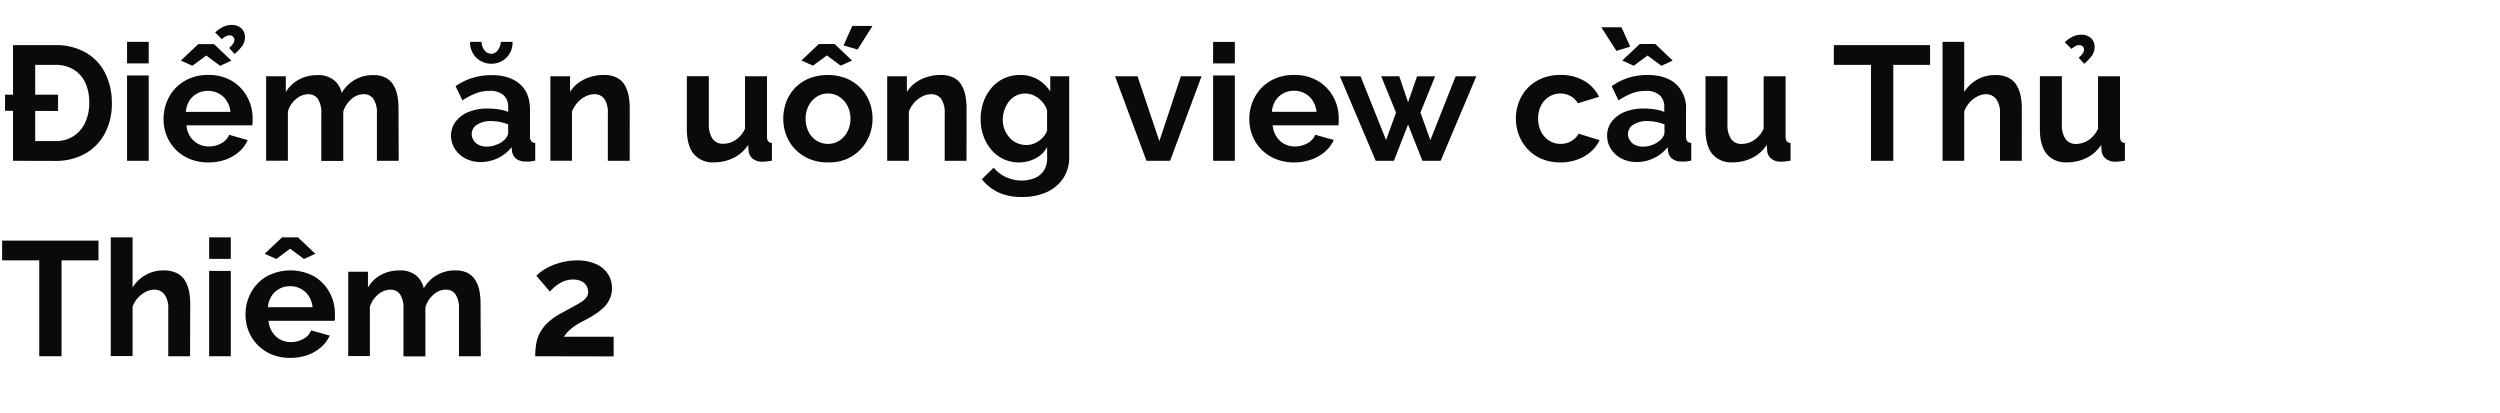
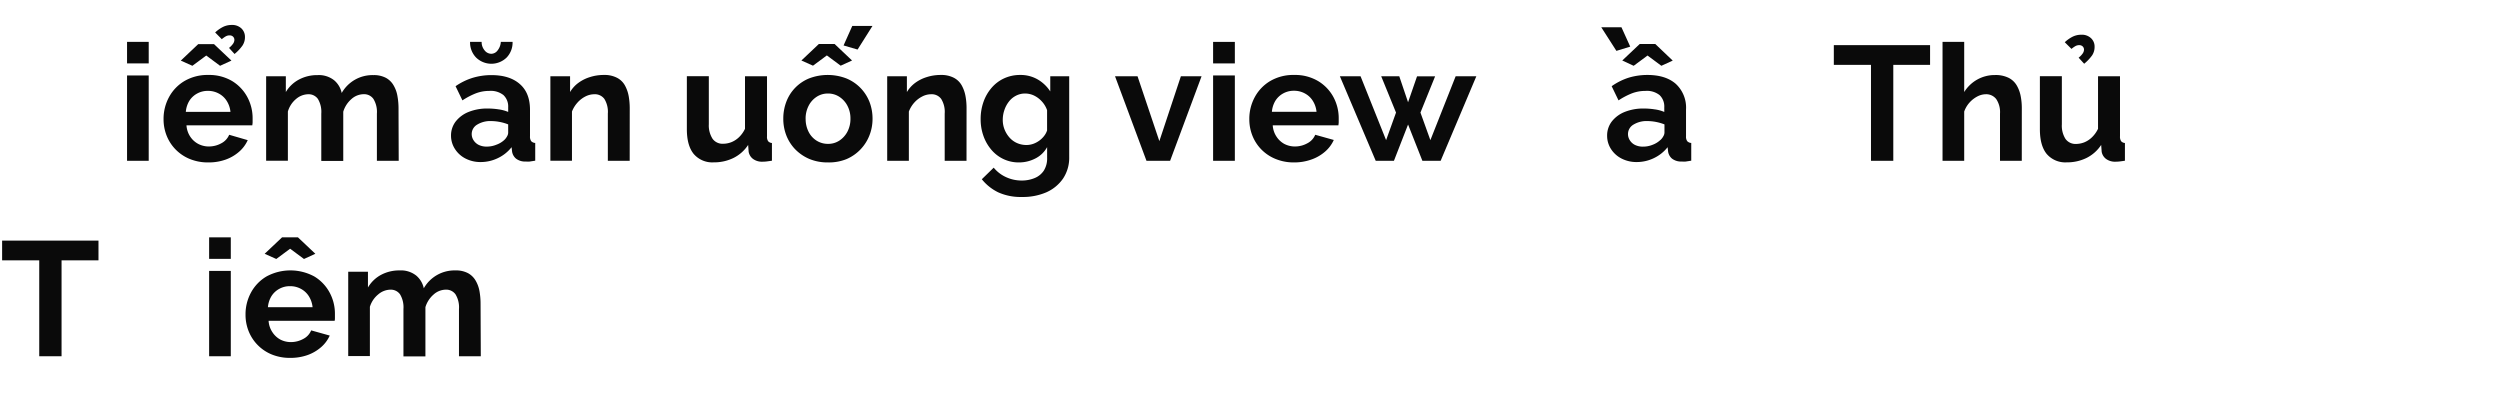
<svg xmlns="http://www.w3.org/2000/svg" viewBox="0 0 660 109">
  <defs>
    <style>.a{fill:#0a0a0a;}</style>
  </defs>
  <title>Lifestyle</title>
-   <path class="a" d="M1.33,29.25V25h14v4.3Zm2.11,13.2V11.92H14.53A15.57,15.57,0,0,1,22.85,14a12.85,12.85,0,0,1,5,5.5,17.37,17.37,0,0,1,1.68,7.68,16.63,16.63,0,0,1-1.87,8.08,13.32,13.32,0,0,1-5.22,5.33,15.89,15.89,0,0,1-7.92,1.89Zm20.12-15.3a12.3,12.3,0,0,0-1-5.23,8.11,8.11,0,0,0-3.07-3.52,9,9,0,0,0-4.91-1.27H9.29V37.25h5.24a8.73,8.73,0,0,0,4.91-1.33,8.52,8.52,0,0,0,3.07-3.61A12.2,12.2,0,0,0,23.56,27.15Z" />
  <path class="a" d="M33.54,16.74V11.06h5.72v5.68Zm0,25.71V19.92h5.72V42.45Z" />
  <path class="a" d="M55,42.88a12.62,12.62,0,0,1-4.9-.91,11.14,11.14,0,0,1-3.74-2.51A11,11,0,0,1,44,35.83a11.64,11.64,0,0,1-.82-4.38,12,12,0,0,1,1.44-5.81,11,11,0,0,1,4.08-4.25A12,12,0,0,1,55,19.79a11.85,11.85,0,0,1,6.27,1.6,11.07,11.07,0,0,1,4,4.19,11.75,11.75,0,0,1,1.42,5.67c0,.37,0,.72,0,1s-.06.61-.08.83H49.23a6.1,6.1,0,0,0,1,3A5.8,5.8,0,0,0,52.35,38a6,6,0,0,0,2.78.67,6.74,6.74,0,0,0,3.29-.84,4.43,4.43,0,0,0,2.08-2.25L65.4,37a8.83,8.83,0,0,1-2.28,3.06,11,11,0,0,1-3.57,2.08A13.37,13.37,0,0,1,55,42.88ZM47.73,16l4.6-4.35H56.5L61.1,16l-3,1.37-3.65-2.71-3.66,2.71Zm1.33,13.54H60.84a6.52,6.52,0,0,0-1-2.92,5.53,5.53,0,0,0-2.09-1.93,5.9,5.9,0,0,0-2.88-.7,5.73,5.73,0,0,0-2.82.7A5.6,5.6,0,0,0,50,26.59,6.65,6.65,0,0,0,49.06,29.51Zm9.51-19.18L56.8,8.57a8.77,8.77,0,0,1,2.11-1.48,5.11,5.11,0,0,1,2.24-.5,3.52,3.52,0,0,1,2.6.93,3.08,3.08,0,0,1,.92,2.25A4,4,0,0,1,64,12.05a11.32,11.32,0,0,1-2.08,2.2l-1.46-1.6a5.41,5.41,0,0,0,1.07-1.11,1.88,1.88,0,0,0,.35-1,1.18,1.18,0,0,0-.35-.86,1.25,1.25,0,0,0-.9-.34,2,2,0,0,0-1,.24A7.09,7.09,0,0,0,58.57,10.33Z" />
  <path class="a" d="M105.26,42.45H99.5V30a6.55,6.55,0,0,0-.92-3.89A3,3,0,0,0,96,24.87a4.89,4.89,0,0,0-3.23,1.29,7.12,7.12,0,0,0-2.15,3.33v13h-5.8V30a6.64,6.64,0,0,0-.9-3.89,3,3,0,0,0-2.54-1.23,5.08,5.08,0,0,0-3.23,1.26A6.77,6.77,0,0,0,76,29.44v13H70.26V20.14h5.2V24.3A8.84,8.84,0,0,1,78.93,21a10.16,10.16,0,0,1,4.92-1.17,6.47,6.47,0,0,1,4.36,1.36,6,6,0,0,1,2,3.36,9.32,9.32,0,0,1,8.35-4.72,6.73,6.73,0,0,1,3.37.75,5.23,5.23,0,0,1,2,2,8.23,8.23,0,0,1,1,2.82,17.65,17.65,0,0,1,.28,3.15Z" />
  <path class="a" d="M119.07,35.87a6.07,6.07,0,0,1,1.22-3.78,8.16,8.16,0,0,1,3.4-2.53,13.12,13.12,0,0,1,5.05-.91,18.81,18.81,0,0,1,2.88.22,10,10,0,0,1,2.54.68V28.31a4.14,4.14,0,0,0-1.25-3.21A5.38,5.38,0,0,0,129.17,24a9.88,9.88,0,0,0-3.57.65,19.08,19.08,0,0,0-3.52,1.85l-1.81-3.74a16.32,16.32,0,0,1,4.54-2.22,17,17,0,0,1,4.92-.71q4.82,0,7.5,2.36c1.8,1.56,2.69,3.83,2.69,6.8V36a2,2,0,0,0,.32,1.27,1.57,1.57,0,0,0,1.06.47v4.68l-1.4.22a4.32,4.32,0,0,1-1.05,0,3.9,3.9,0,0,1-2.6-.75,3,3,0,0,1-1.06-1.87l-.13-1.16a10.16,10.16,0,0,1-3.7,2.92,10.35,10.35,0,0,1-4.47,1,8.57,8.57,0,0,1-4-.93,7.13,7.13,0,0,1-2.79-2.53A6.42,6.42,0,0,1,119.07,35.87ZM129.69,14.2a2.11,2.11,0,0,0,1.67-.88,4,4,0,0,0,.86-2.26h3.1a5.7,5.7,0,0,1-1.57,4.13,5.77,5.77,0,0,1-8.06,0,5.67,5.67,0,0,1-1.59-4.13h3.05a3.39,3.39,0,0,0,.77,2.22A2.27,2.27,0,0,0,129.69,14.2ZM133.08,37a3.58,3.58,0,0,0,.78-1,2,2,0,0,0,.3-.93V32.84a12.22,12.22,0,0,0-2.24-.65,12.41,12.41,0,0,0-2.28-.23,6.64,6.64,0,0,0-3.67.94,2.88,2.88,0,0,0-1.44,2.5A3,3,0,0,0,125,37a3.45,3.45,0,0,0,1.35,1.24,4.66,4.66,0,0,0,2.18.46,6.6,6.6,0,0,0,2.53-.5A6.06,6.06,0,0,0,133.08,37Z" />
  <path class="a" d="M166.24,42.45h-5.77V30a6.48,6.48,0,0,0-.92-3.89,3.11,3.11,0,0,0-2.64-1.23,5.26,5.26,0,0,0-2.35.58,7.13,7.13,0,0,0-2.1,1.62A7.75,7.75,0,0,0,151,29.44v13H145.3V20.14h5.2V24.3a8.06,8.06,0,0,1,2.19-2.42,10.21,10.21,0,0,1,3.06-1.53,11.89,11.89,0,0,1,3.69-.56,7.07,7.07,0,0,1,3.46.75,5,5,0,0,1,2.07,2,9.25,9.25,0,0,1,1,2.82,18.3,18.3,0,0,1,.28,3.13Z" />
  <path class="a" d="M181.33,34.11v-14h5.8v12.7a6.52,6.52,0,0,0,1,3.85,3.25,3.25,0,0,0,2.8,1.29,6,6,0,0,0,2.21-.44,6.32,6.32,0,0,0,2-1.33A7.48,7.48,0,0,0,196.68,34V20.14h5.81V36a2,2,0,0,0,.3,1.28,1.45,1.45,0,0,0,1,.47v4.68l-1.44.2a10.42,10.42,0,0,1-1.06.06,4,4,0,0,1-2.47-.72,3,3,0,0,1-1.18-1.92l-.13-1.79a9.83,9.83,0,0,1-3.85,3.43,11.51,11.51,0,0,1-5.22,1.17,6.44,6.44,0,0,1-5.31-2.23Q181.33,38.41,181.33,34.11Z" />
  <path class="a" d="M218.57,42.88a12.42,12.42,0,0,1-4.93-.93,11.62,11.62,0,0,1-3.72-2.55,11.08,11.08,0,0,1-2.34-3.68,12,12,0,0,1-.79-4.36,12.44,12.44,0,0,1,.79-4.47,10.75,10.75,0,0,1,6-6.18,13.7,13.7,0,0,1,9.87,0,11,11,0,0,1,3.72,2.51,11.14,11.14,0,0,1,2.37,3.67,12.24,12.24,0,0,1,.81,4.47,11.85,11.85,0,0,1-.81,4.36A11.25,11.25,0,0,1,223.49,42,12.4,12.4,0,0,1,218.57,42.88Zm-7-26.91,4.6-4.35h4.17l4.6,4.35-3,1.37-3.65-2.71-3.66,2.71Zm1.12,15.39a7.42,7.42,0,0,0,.77,3.42,5.88,5.88,0,0,0,2.13,2.36,5.56,5.56,0,0,0,3,.84,5.34,5.34,0,0,0,3-.86,6.32,6.32,0,0,0,2.13-2.36,7.25,7.25,0,0,0,.8-3.44,7.14,7.14,0,0,0-.8-3.4,6.24,6.24,0,0,0-2.13-2.36,5.36,5.36,0,0,0-3-.87,5.29,5.29,0,0,0-3,.87,6.11,6.11,0,0,0-2.11,2.36A7.35,7.35,0,0,0,212.68,31.36Zm13.71-18.28L222.7,12,225,6.85h5.33Z" />
  <path class="a" d="M255.16,42.45H249.4V30a6.47,6.47,0,0,0-.93-3.89,3.1,3.1,0,0,0-2.64-1.23,5.18,5.18,0,0,0-2.34.58,7.17,7.17,0,0,0-2.11,1.62,7.53,7.53,0,0,0-1.44,2.37v13h-5.72V20.14h5.2V24.3a8.33,8.33,0,0,1,2.19-2.42,10.21,10.21,0,0,1,3.06-1.53,12,12,0,0,1,3.7-.56,7.12,7.12,0,0,1,3.46.75,5.08,5.08,0,0,1,2.06,2,9.25,9.25,0,0,1,1,2.82,17.35,17.35,0,0,1,.28,3.13Z" />
  <path class="a" d="M269,42.88a9.34,9.34,0,0,1-4.11-.9,9.49,9.49,0,0,1-3.2-2.48,11.53,11.53,0,0,1-2.07-3.64,13,13,0,0,1-.73-4.39,13.56,13.56,0,0,1,.75-4.57,11.6,11.6,0,0,1,2.15-3.73,9.71,9.71,0,0,1,3.31-2.49,10,10,0,0,1,4.24-.89A9,9,0,0,1,274,21a9.81,9.81,0,0,1,3.27,3.14V20.14h5V41.45a9.86,9.86,0,0,1-1.63,5.7,10.51,10.51,0,0,1-4.43,3.63A15.6,15.6,0,0,1,269.74,52a14.31,14.31,0,0,1-6.2-1.22,12.63,12.63,0,0,1-4.34-3.46l3.14-3.06a9,9,0,0,0,3.25,2.5,9.77,9.77,0,0,0,4.15.9,8.8,8.8,0,0,0,3.35-.63,5.3,5.3,0,0,0,2.45-1.94,6,6,0,0,0,.9-3.45V38.84a7.25,7.25,0,0,1-3.11,3A9.37,9.37,0,0,1,269,42.88Zm1.93-4.6a5.4,5.4,0,0,0,1.83-.3,6.35,6.35,0,0,0,1.57-.82,6.25,6.25,0,0,0,1.29-1.23,4.84,4.84,0,0,0,.81-1.49V29.09a6.56,6.56,0,0,0-1.39-2.32A6.74,6.74,0,0,0,273,25.23a5.48,5.48,0,0,0-2.38-.54,5.11,5.11,0,0,0-2.39.57,5.57,5.57,0,0,0-1.87,1.55,7.43,7.43,0,0,0-1.2,2.24,7.86,7.86,0,0,0-.43,2.59,6.78,6.78,0,0,0,.49,2.59,7.16,7.16,0,0,0,1.33,2.13,5.69,5.69,0,0,0,2,1.43A6.11,6.11,0,0,0,270.94,38.28Z" />
  <path class="a" d="M302.67,42.45l-8.3-22.31h5.94l5.76,17.12,5.68-17.12h5.46l-8.3,22.31Z" />
  <path class="a" d="M320.26,16.74V11.06H326v5.68Zm0,25.71V19.92H326V42.45Z" />
  <path class="a" d="M341.67,42.88a12.62,12.62,0,0,1-4.9-.91A11.14,11.14,0,0,1,333,39.46a11,11,0,0,1-2.36-3.63,11.64,11.64,0,0,1-.82-4.38,12,12,0,0,1,1.44-5.81,11,11,0,0,1,4.08-4.25,12,12,0,0,1,6.35-1.6,11.85,11.85,0,0,1,6.27,1.6A11.07,11.07,0,0,1,352,25.58a11.75,11.75,0,0,1,1.42,5.67c0,.37,0,.72,0,1s-.06.61-.08.83H336a6.1,6.1,0,0,0,1,3A5.8,5.8,0,0,0,339.07,38a6,6,0,0,0,2.78.67,6.67,6.67,0,0,0,3.28-.84,4.41,4.41,0,0,0,2.09-2.25l4.9,1.37a8.83,8.83,0,0,1-2.28,3.06,11,11,0,0,1-3.57,2.08A13.37,13.37,0,0,1,341.67,42.88Zm-5.89-13.37h11.78a6.52,6.52,0,0,0-1-2.92,5.53,5.53,0,0,0-2.09-1.93,5.9,5.9,0,0,0-2.88-.7,5.73,5.73,0,0,0-2.82.7,5.6,5.6,0,0,0-2.06,1.93A6.65,6.65,0,0,0,335.78,29.51Z" />
  <path class="a" d="M384.29,20.14h5.46l-9.42,22.31h-4.82l-3.78-9.58L368,42.45h-4.81l-9.46-22.31h5.46L365.93,37l2.62-7.28-3.91-9.58h4.77L371.73,27l2.37-6.85h4.77L375,29.72,377.62,37Z" />
-   <path class="a" d="M412.06,42.88a12.65,12.65,0,0,1-5-.91,10.82,10.82,0,0,1-3.72-2.55A11.56,11.56,0,0,1,401,35.7a12.33,12.33,0,0,1,.6-10.12,10.74,10.74,0,0,1,4.09-4.21A12.2,12.2,0,0,1,412,19.79a11.89,11.89,0,0,1,6.28,1.59,9.81,9.81,0,0,1,3.87,4.17l-5.59,1.72a5.08,5.08,0,0,0-1.94-1.91,5.53,5.53,0,0,0-2.71-.67,5.45,5.45,0,0,0-2.92.83,5.92,5.92,0,0,0-2.13,2.3,7.26,7.26,0,0,0-.79,3.5,7.38,7.38,0,0,0,.79,3.46A6,6,0,0,0,409,37.14a5.46,5.46,0,0,0,3,.84,5.57,5.57,0,0,0,2-.34,5.73,5.73,0,0,0,1.65-1,4.12,4.12,0,0,0,1.1-1.35L422.3,37a9.39,9.39,0,0,1-2.26,3,11,11,0,0,1-3.48,2.08A12.76,12.76,0,0,1,412.06,42.88Z" />
  <path class="a" d="M422.73,7.19h5.33l2.32,5.12-3.65,1.12Zm1.55,28.68a6.07,6.07,0,0,1,1.22-3.78,8.16,8.16,0,0,1,3.4-2.53,13.08,13.08,0,0,1,5.05-.91,18.81,18.81,0,0,1,2.88.22,10,10,0,0,1,2.54.68V28.31a4.14,4.14,0,0,0-1.25-3.21A5.38,5.38,0,0,0,434.38,24a9.88,9.88,0,0,0-3.57.65,19.08,19.08,0,0,0-3.52,1.85l-1.81-3.74A16.32,16.32,0,0,1,430,20.5a17,17,0,0,1,4.92-.71q4.81,0,7.5,2.36a8.54,8.54,0,0,1,2.69,6.8V36a2,2,0,0,0,.32,1.27,1.57,1.57,0,0,0,1.06.47v4.68l-1.4.22a4.32,4.32,0,0,1-1.05,0,3.94,3.94,0,0,1-2.61-.75,3,3,0,0,1-1.05-1.87l-.13-1.16a10.16,10.16,0,0,1-3.7,2.92,10.35,10.35,0,0,1-4.47,1,8.57,8.57,0,0,1-4-.93,7.13,7.13,0,0,1-2.79-2.53A6.42,6.42,0,0,1,424.28,35.87Zm4-19.9,4.6-4.35H437L441.6,16l-3,1.37-3.65-2.71-3.66,2.71Zm10.06,21a3.58,3.58,0,0,0,.78-1,2,2,0,0,0,.3-.93V32.84a12.73,12.73,0,0,0-4.52-.88,6.64,6.64,0,0,0-3.67.94,2.88,2.88,0,0,0-1.44,2.5,3,3,0,0,0,.47,1.61,3.38,3.38,0,0,0,1.35,1.24,4.66,4.66,0,0,0,2.18.46,6.63,6.63,0,0,0,2.53-.5A6.06,6.06,0,0,0,438.29,37Z" />
-   <path class="a" d="M450.25,34.11v-14h5.8v12.7a6.52,6.52,0,0,0,.95,3.85A3.24,3.24,0,0,0,459.79,38a6,6,0,0,0,2.22-.44,6.32,6.32,0,0,0,2-1.33A7.66,7.66,0,0,0,465.6,34V20.14h5.8V36a2.11,2.11,0,0,0,.3,1.28,1.48,1.48,0,0,0,1,.47v4.68l-1.45.2a10.09,10.09,0,0,1-1.05.06,4,4,0,0,1-2.47-.72,3,3,0,0,1-1.18-1.92l-.13-1.79a9.9,9.9,0,0,1-3.85,3.43,11.55,11.55,0,0,1-5.23,1.17,6.46,6.46,0,0,1-5.31-2.23Q450.26,38.41,450.25,34.11Z" />
  <path class="a" d="M509.54,17.13h-9.71V42.45h-5.89V17.13h-9.81V11.92h25.41Z" />
  <path class="a" d="M533.75,42.45H528V30a6.15,6.15,0,0,0-1-3.85,3.34,3.34,0,0,0-2.77-1.27,4.92,4.92,0,0,0-2.2.58,7.32,7.32,0,0,0-2.08,1.62,7.08,7.08,0,0,0-1.4,2.37v13h-5.72V11.06h5.72V24.3A9.56,9.56,0,0,1,522,21a9.46,9.46,0,0,1,4.67-1.19,7.69,7.69,0,0,1,3.59.73,5.18,5.18,0,0,1,2.15,2,8.89,8.89,0,0,1,1.05,2.83,16.7,16.7,0,0,1,.3,3.17Z" />
  <path class="a" d="M538.53,34.11v-14h5.8v12.7a6.52,6.52,0,0,0,.95,3.85A3.24,3.24,0,0,0,548.07,38a6,6,0,0,0,2.22-.44,6.32,6.32,0,0,0,2-1.33A7.66,7.66,0,0,0,553.88,34V20.14h5.8V36a2.11,2.11,0,0,0,.3,1.28,1.47,1.47,0,0,0,1,.47v4.68c-.57.09-1,.15-1.44.2a10.24,10.24,0,0,1-1.05.06,4,4,0,0,1-2.47-.72,3,3,0,0,1-1.18-1.92l-.13-1.79a9.9,9.9,0,0,1-3.85,3.43,11.55,11.55,0,0,1-5.23,1.17,6.46,6.46,0,0,1-5.31-2.23C539.13,39.16,538.53,37,538.53,34.11Zm8.34-21.2-1.77-1.76a8.77,8.77,0,0,1,2.11-1.48,5.11,5.11,0,0,1,2.24-.5,3.5,3.5,0,0,1,2.6.93,3,3,0,0,1,.92,2.25,4,4,0,0,1-.66,2.28,11.74,11.74,0,0,1-2.09,2.2l-1.46-1.6a5.41,5.41,0,0,0,1.07-1.11,1.88,1.88,0,0,0,.35-1,1.18,1.18,0,0,0-.35-.86,1.25,1.25,0,0,0-.9-.34,2,2,0,0,0-1,.24A7.09,7.09,0,0,0,546.87,12.91Z" />
  <path class="a" d="M26,68.73H16.25V94.05H10.36V68.73H.56V63.52H26Z" />
-   <path class="a" d="M50.18,94.05H44.42V81.59a6.15,6.15,0,0,0-1-3.85,3.36,3.36,0,0,0-2.78-1.27,4.88,4.88,0,0,0-2.19.58,7.32,7.32,0,0,0-2.08,1.62A6.92,6.92,0,0,0,35,81v13H29.24V62.66H35V75.9a9.56,9.56,0,0,1,3.46-3.32,9.42,9.42,0,0,1,4.66-1.19,7.74,7.74,0,0,1,3.6.73,5.24,5.24,0,0,1,2.15,2,8.89,8.89,0,0,1,1.05,2.83,16.7,16.7,0,0,1,.3,3.17Z" />
  <path class="a" d="M55.21,68.34V62.66h5.72v5.68Zm0,25.71V71.52h5.72V94.05Z" />
  <path class="a" d="M76.62,94.48a12.62,12.62,0,0,1-4.9-.91A11.14,11.14,0,0,1,68,91.06a11,11,0,0,1-2.36-3.63,11.64,11.64,0,0,1-.82-4.38,12,12,0,0,1,1.44-5.81A11,11,0,0,1,70.33,73,13.24,13.24,0,0,1,83,73a11.07,11.07,0,0,1,4,4.2,11.68,11.68,0,0,1,1.42,5.66c0,.37,0,.72,0,1s0,.61-.08.83H70.91a6,6,0,0,0,1,3A5.8,5.8,0,0,0,74,89.64a6,6,0,0,0,2.78.67,6.74,6.74,0,0,0,3.29-.84,4.39,4.39,0,0,0,2.08-2.25l4.9,1.37a8.83,8.83,0,0,1-2.28,3.06,11.1,11.1,0,0,1-3.56,2.08A13.43,13.43,0,0,1,76.62,94.48ZM69.87,67l4.6-4.35h4.18L83.25,67l-3,1.37-3.66-2.71-3.65,2.71Zm.86,14.1H82.52a6.65,6.65,0,0,0-1-2.92,5.53,5.53,0,0,0-2.09-1.93,5.9,5.9,0,0,0-2.88-.7,5.66,5.66,0,0,0-2.81.7,5.55,5.55,0,0,0-2.07,1.93A6.65,6.65,0,0,0,70.73,81.11Z" />
  <path class="a" d="M126.93,94.05h-5.76V81.59a6.55,6.55,0,0,0-.92-3.89,3,3,0,0,0-2.56-1.23,4.89,4.89,0,0,0-3.23,1.29,7.12,7.12,0,0,0-2.15,3.33v13h-5.8V81.59a6.64,6.64,0,0,0-.9-3.89,3,3,0,0,0-2.54-1.23,5.08,5.08,0,0,0-3.23,1.26A6.77,6.77,0,0,0,97.65,81v13H91.93V71.74h5.21V75.9a8.81,8.81,0,0,1,3.46-3.34,10.19,10.19,0,0,1,4.92-1.17,6.47,6.47,0,0,1,4.36,1.36,6,6,0,0,1,2,3.36,9.32,9.32,0,0,1,8.35-4.72,6.73,6.73,0,0,1,3.37.75,5.23,5.23,0,0,1,2,2,8.46,8.46,0,0,1,1,2.82,18.61,18.61,0,0,1,.27,3.15Z" />
-   <path class="a" d="M141.3,94.05a19,19,0,0,1,.3-3.5,9.49,9.49,0,0,1,1.07-2.94,11,11,0,0,1,2.07-2.54,16.89,16.89,0,0,1,3.31-2.33l3.09-1.68c.89-.47,1.65-.92,2.28-1.32a5.15,5.15,0,0,0,1.4-1.24,2.45,2.45,0,0,0,.45-1.46,3.07,3.07,0,0,0-.47-1.64,3.22,3.22,0,0,0-1.34-1.18,5,5,0,0,0-2.19-.42,6.71,6.71,0,0,0-1.87.26,6.15,6.15,0,0,0-1.63.73,11.36,11.36,0,0,0-1.4,1,16.87,16.87,0,0,0-1.2,1.19l-3.57-4.18a10.07,10.07,0,0,1,1.57-1.31,14.77,14.77,0,0,1,2.4-1.33,17.3,17.3,0,0,1,3.12-1,15.72,15.72,0,0,1,3.61-.41,11.91,11.91,0,0,1,5,.94,7.22,7.22,0,0,1,3.16,2.58,6.8,6.8,0,0,1,1.1,3.83,6.44,6.44,0,0,1-.56,2.76A7.43,7.43,0,0,1,159.55,81a13.08,13.08,0,0,1-1.87,1.57c-.66.45-1.31.87-1.94,1.25l-2.43,1.29a14.44,14.44,0,0,0-1.89,1.18,13.36,13.36,0,0,0-1.42,1.2,7.19,7.19,0,0,0-1.09,1.4H162v5.2Z" />
</svg>